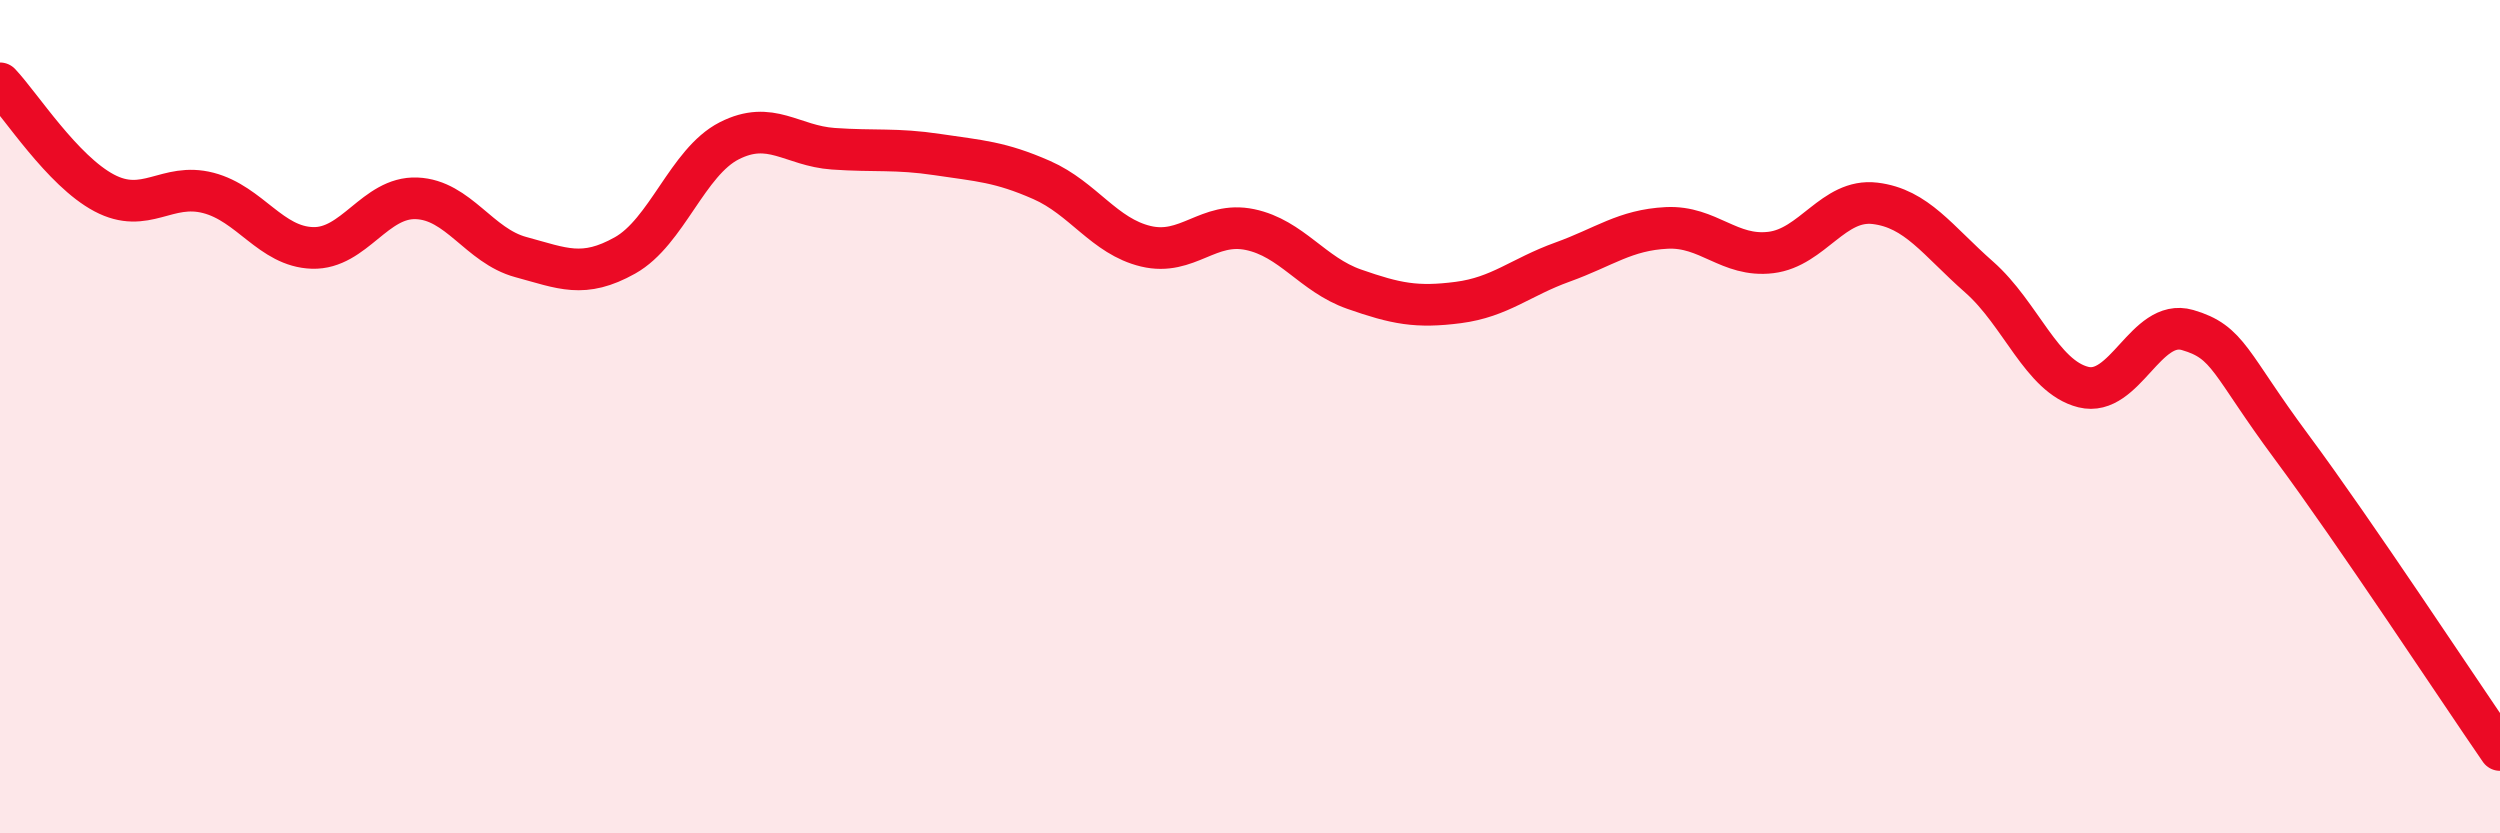
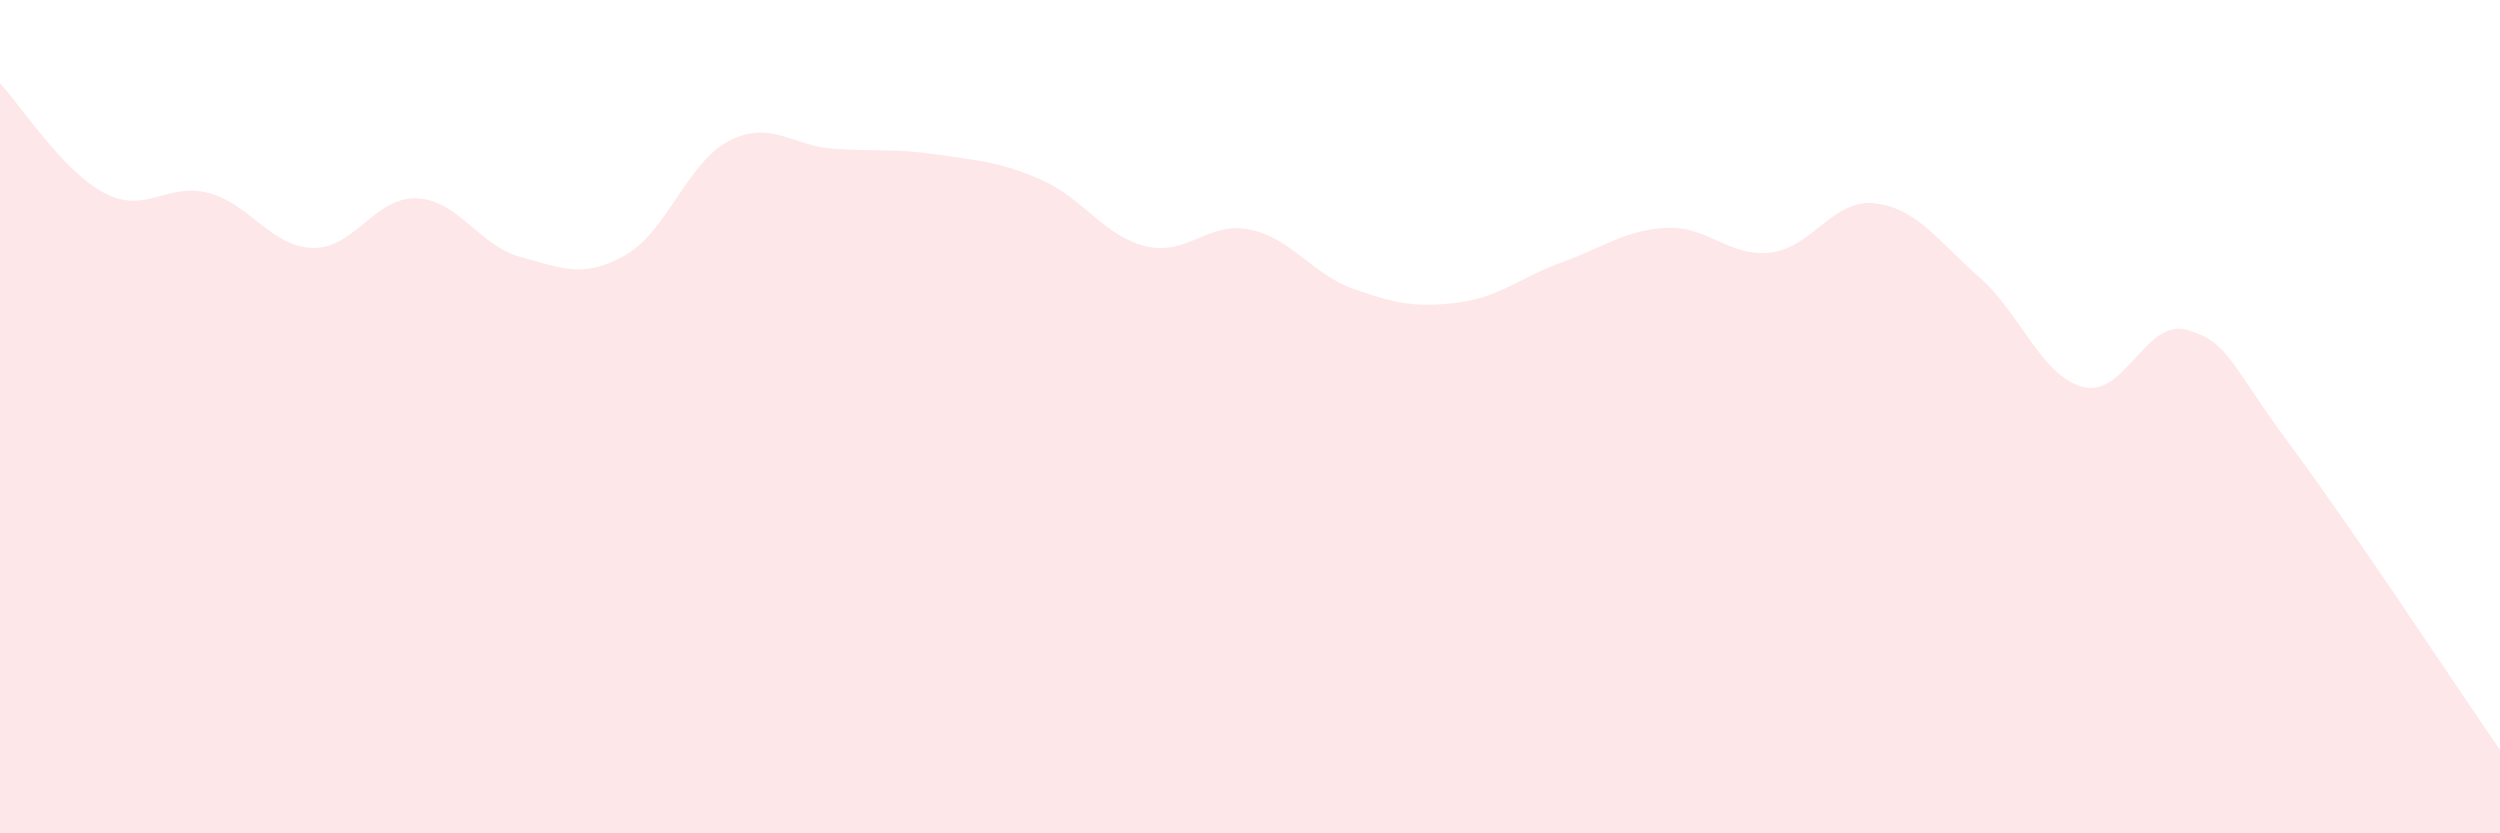
<svg xmlns="http://www.w3.org/2000/svg" width="60" height="20" viewBox="0 0 60 20">
  <path d="M 0,2 C 0.5,2.53 1.5,4.1 2.5,4.63 C 3.5,5.16 4,4.37 5,4.63 C 6,4.89 6.5,5.92 7.5,5.95 C 8.5,5.98 9,4.72 10,4.76 C 11,4.8 11.5,5.9 12.5,6.17 C 13.5,6.44 14,6.69 15,6.13 C 16,5.57 16.5,3.89 17.5,3.38 C 18.5,2.87 19,3.5 20,3.57 C 21,3.64 21.5,3.56 22.5,3.71 C 23.5,3.86 24,3.88 25,4.32 C 26,4.76 26.5,5.67 27.5,5.91 C 28.5,6.15 29,5.3 30,5.51 C 31,5.72 31.5,6.59 32.5,6.94 C 33.5,7.29 34,7.39 35,7.26 C 36,7.13 36.5,6.65 37.5,6.29 C 38.5,5.93 39,5.52 40,5.47 C 41,5.42 41.5,6.18 42.5,6.06 C 43.5,5.94 44,4.76 45,4.88 C 46,5 46.5,5.77 47.5,6.65 C 48.5,7.53 49,9.04 50,9.29 C 51,9.54 51.5,7.63 52.5,7.92 C 53.5,8.21 53.5,8.71 55,10.73 C 56.5,12.75 59,16.55 60,18L60 20L0 20Z" fill="#EB0A25" opacity="0.1" stroke-linecap="round" stroke-linejoin="round" />
-   <path d="M 0,2 C 0.5,2.53 1.5,4.1 2.5,4.63 C 3.5,5.16 4,4.37 5,4.63 C 6,4.89 6.5,5.92 7.5,5.95 C 8.5,5.98 9,4.72 10,4.76 C 11,4.8 11.5,5.9 12.5,6.17 C 13.5,6.44 14,6.69 15,6.13 C 16,5.57 16.5,3.89 17.5,3.38 C 18.5,2.87 19,3.5 20,3.57 C 21,3.64 21.5,3.56 22.5,3.71 C 23.5,3.86 24,3.88 25,4.32 C 26,4.76 26.5,5.67 27.5,5.91 C 28.5,6.15 29,5.3 30,5.51 C 31,5.72 31.5,6.59 32.5,6.94 C 33.5,7.29 34,7.39 35,7.26 C 36,7.13 36.5,6.65 37.5,6.29 C 38.5,5.93 39,5.52 40,5.47 C 41,5.42 41.5,6.18 42.5,6.06 C 43.5,5.94 44,4.76 45,4.88 C 46,5 46.5,5.77 47.5,6.65 C 48.5,7.53 49,9.04 50,9.29 C 51,9.54 51.5,7.63 52.5,7.92 C 53.5,8.21 53.5,8.71 55,10.73 C 56.5,12.75 59,16.55 60,18" stroke="#EB0A25" stroke-width="1" fill="none" stroke-linecap="round" stroke-linejoin="round" />
</svg>